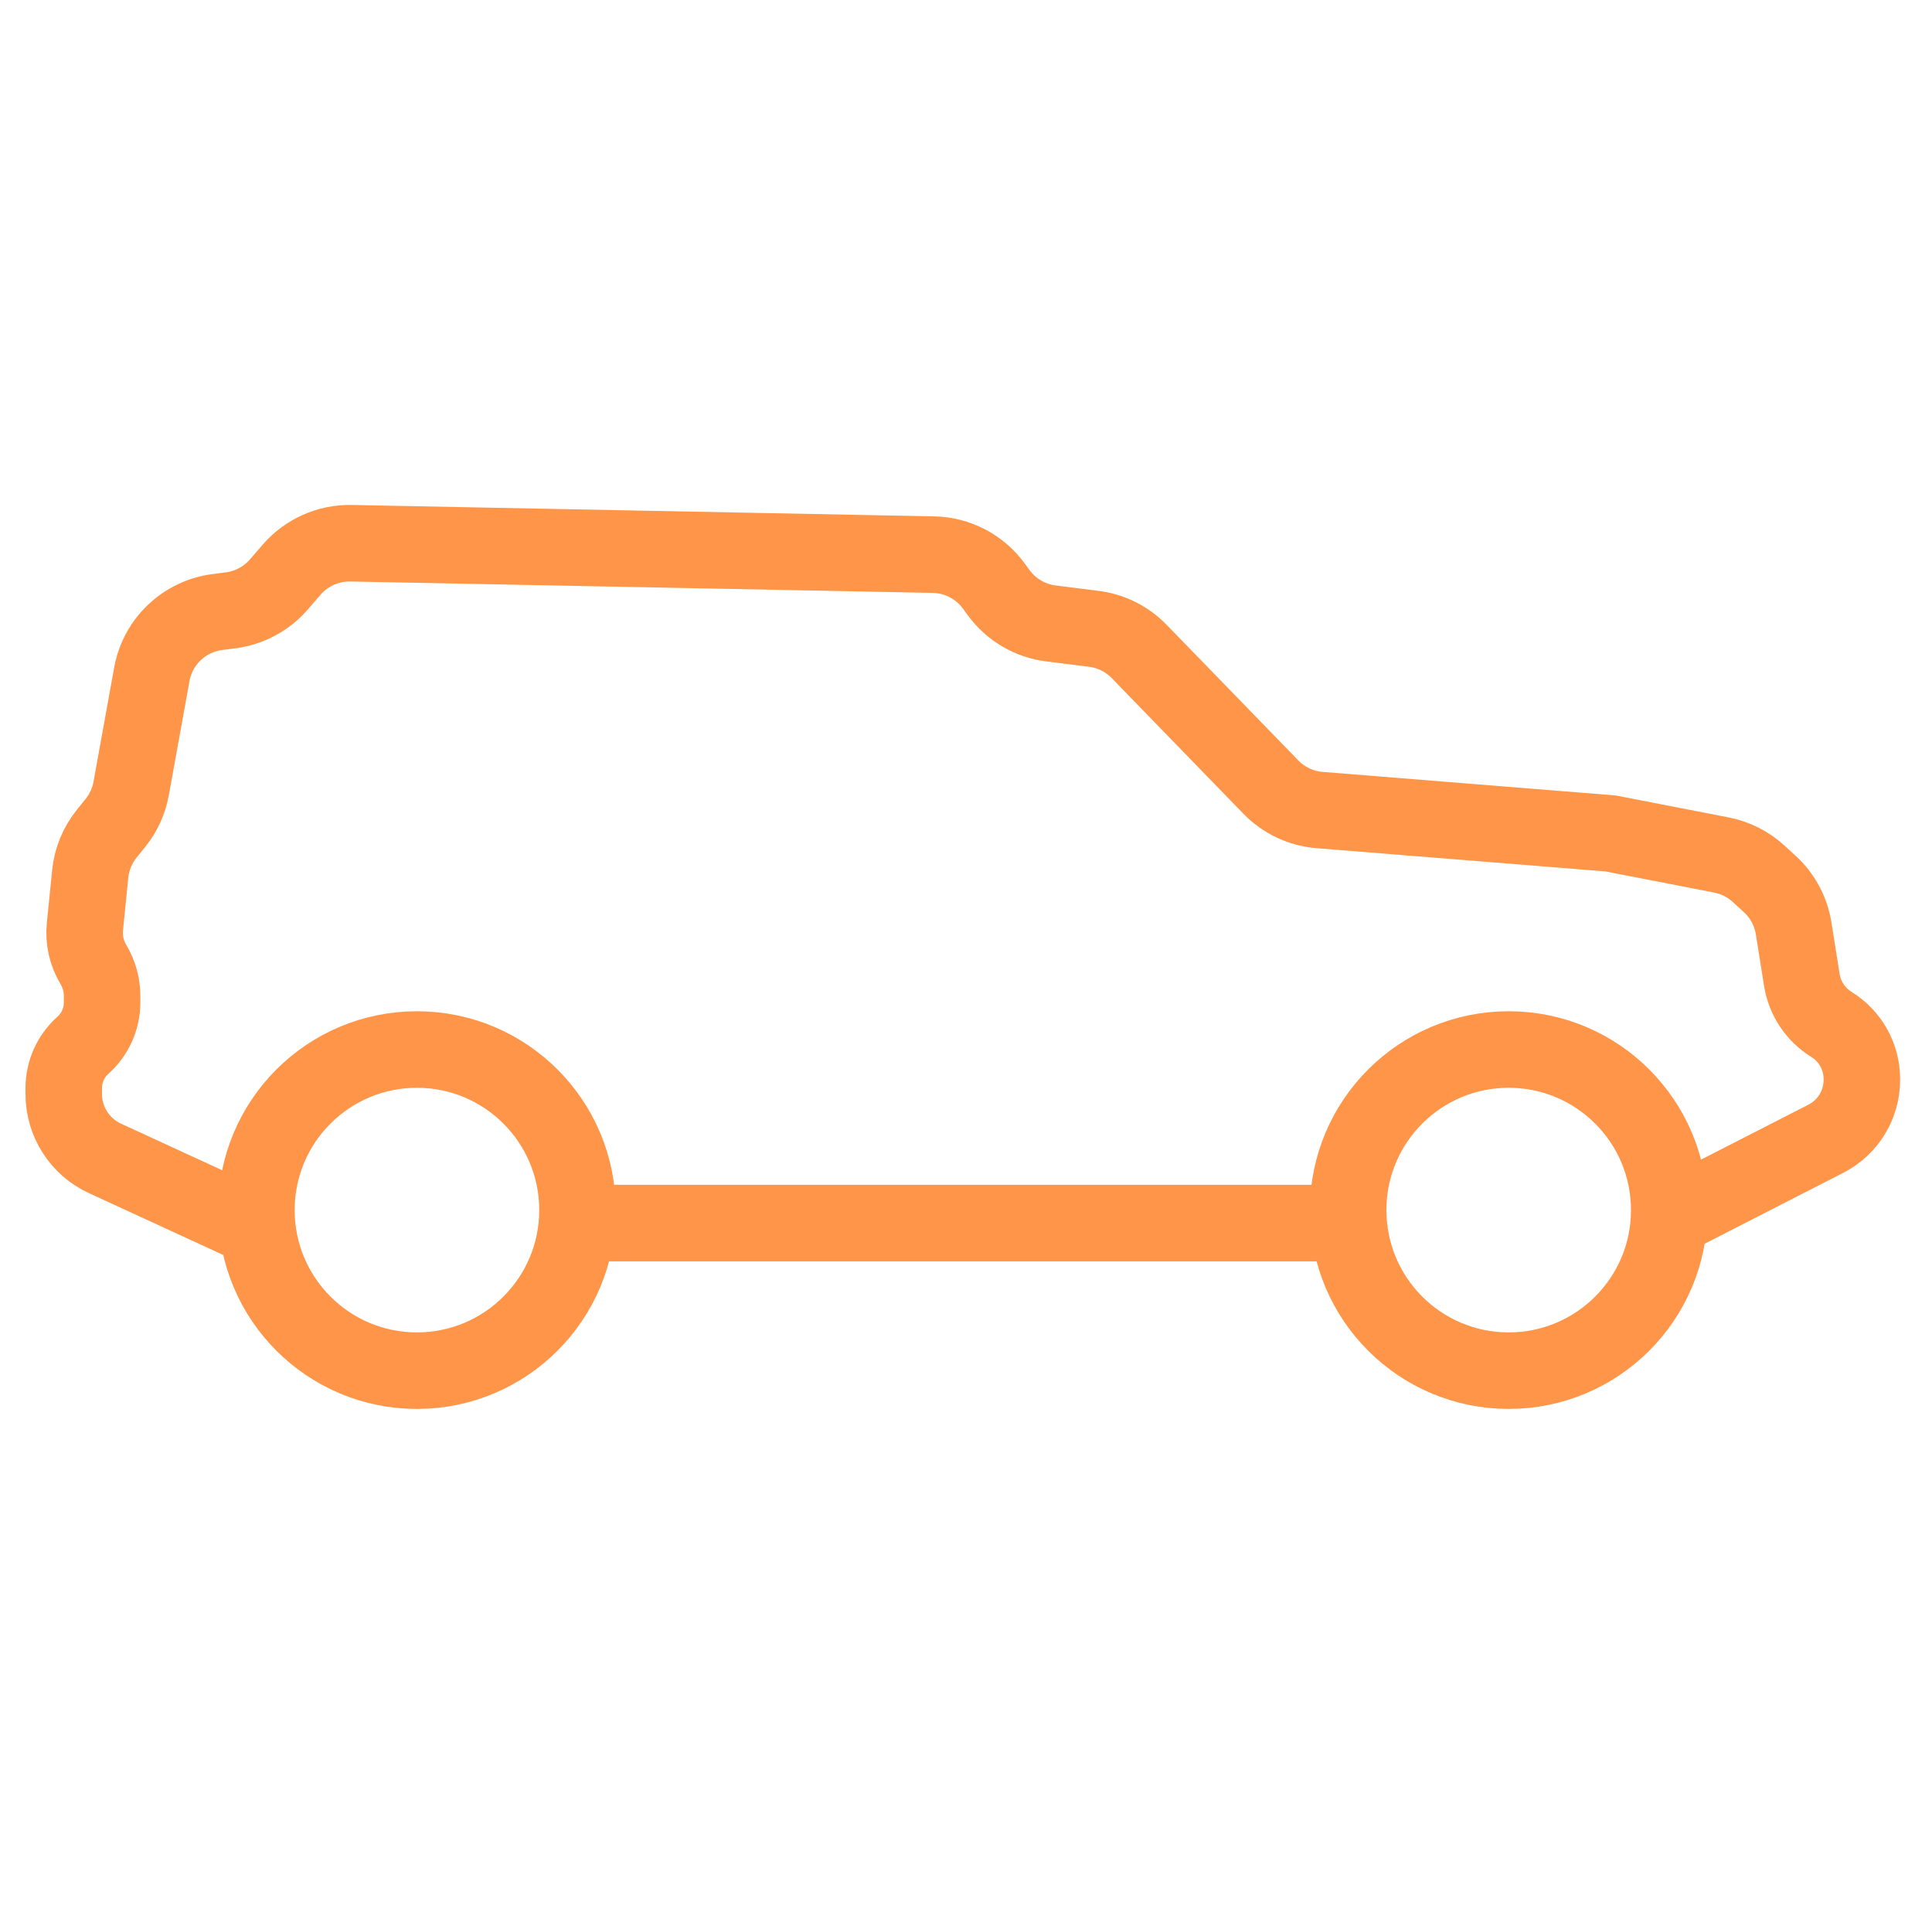
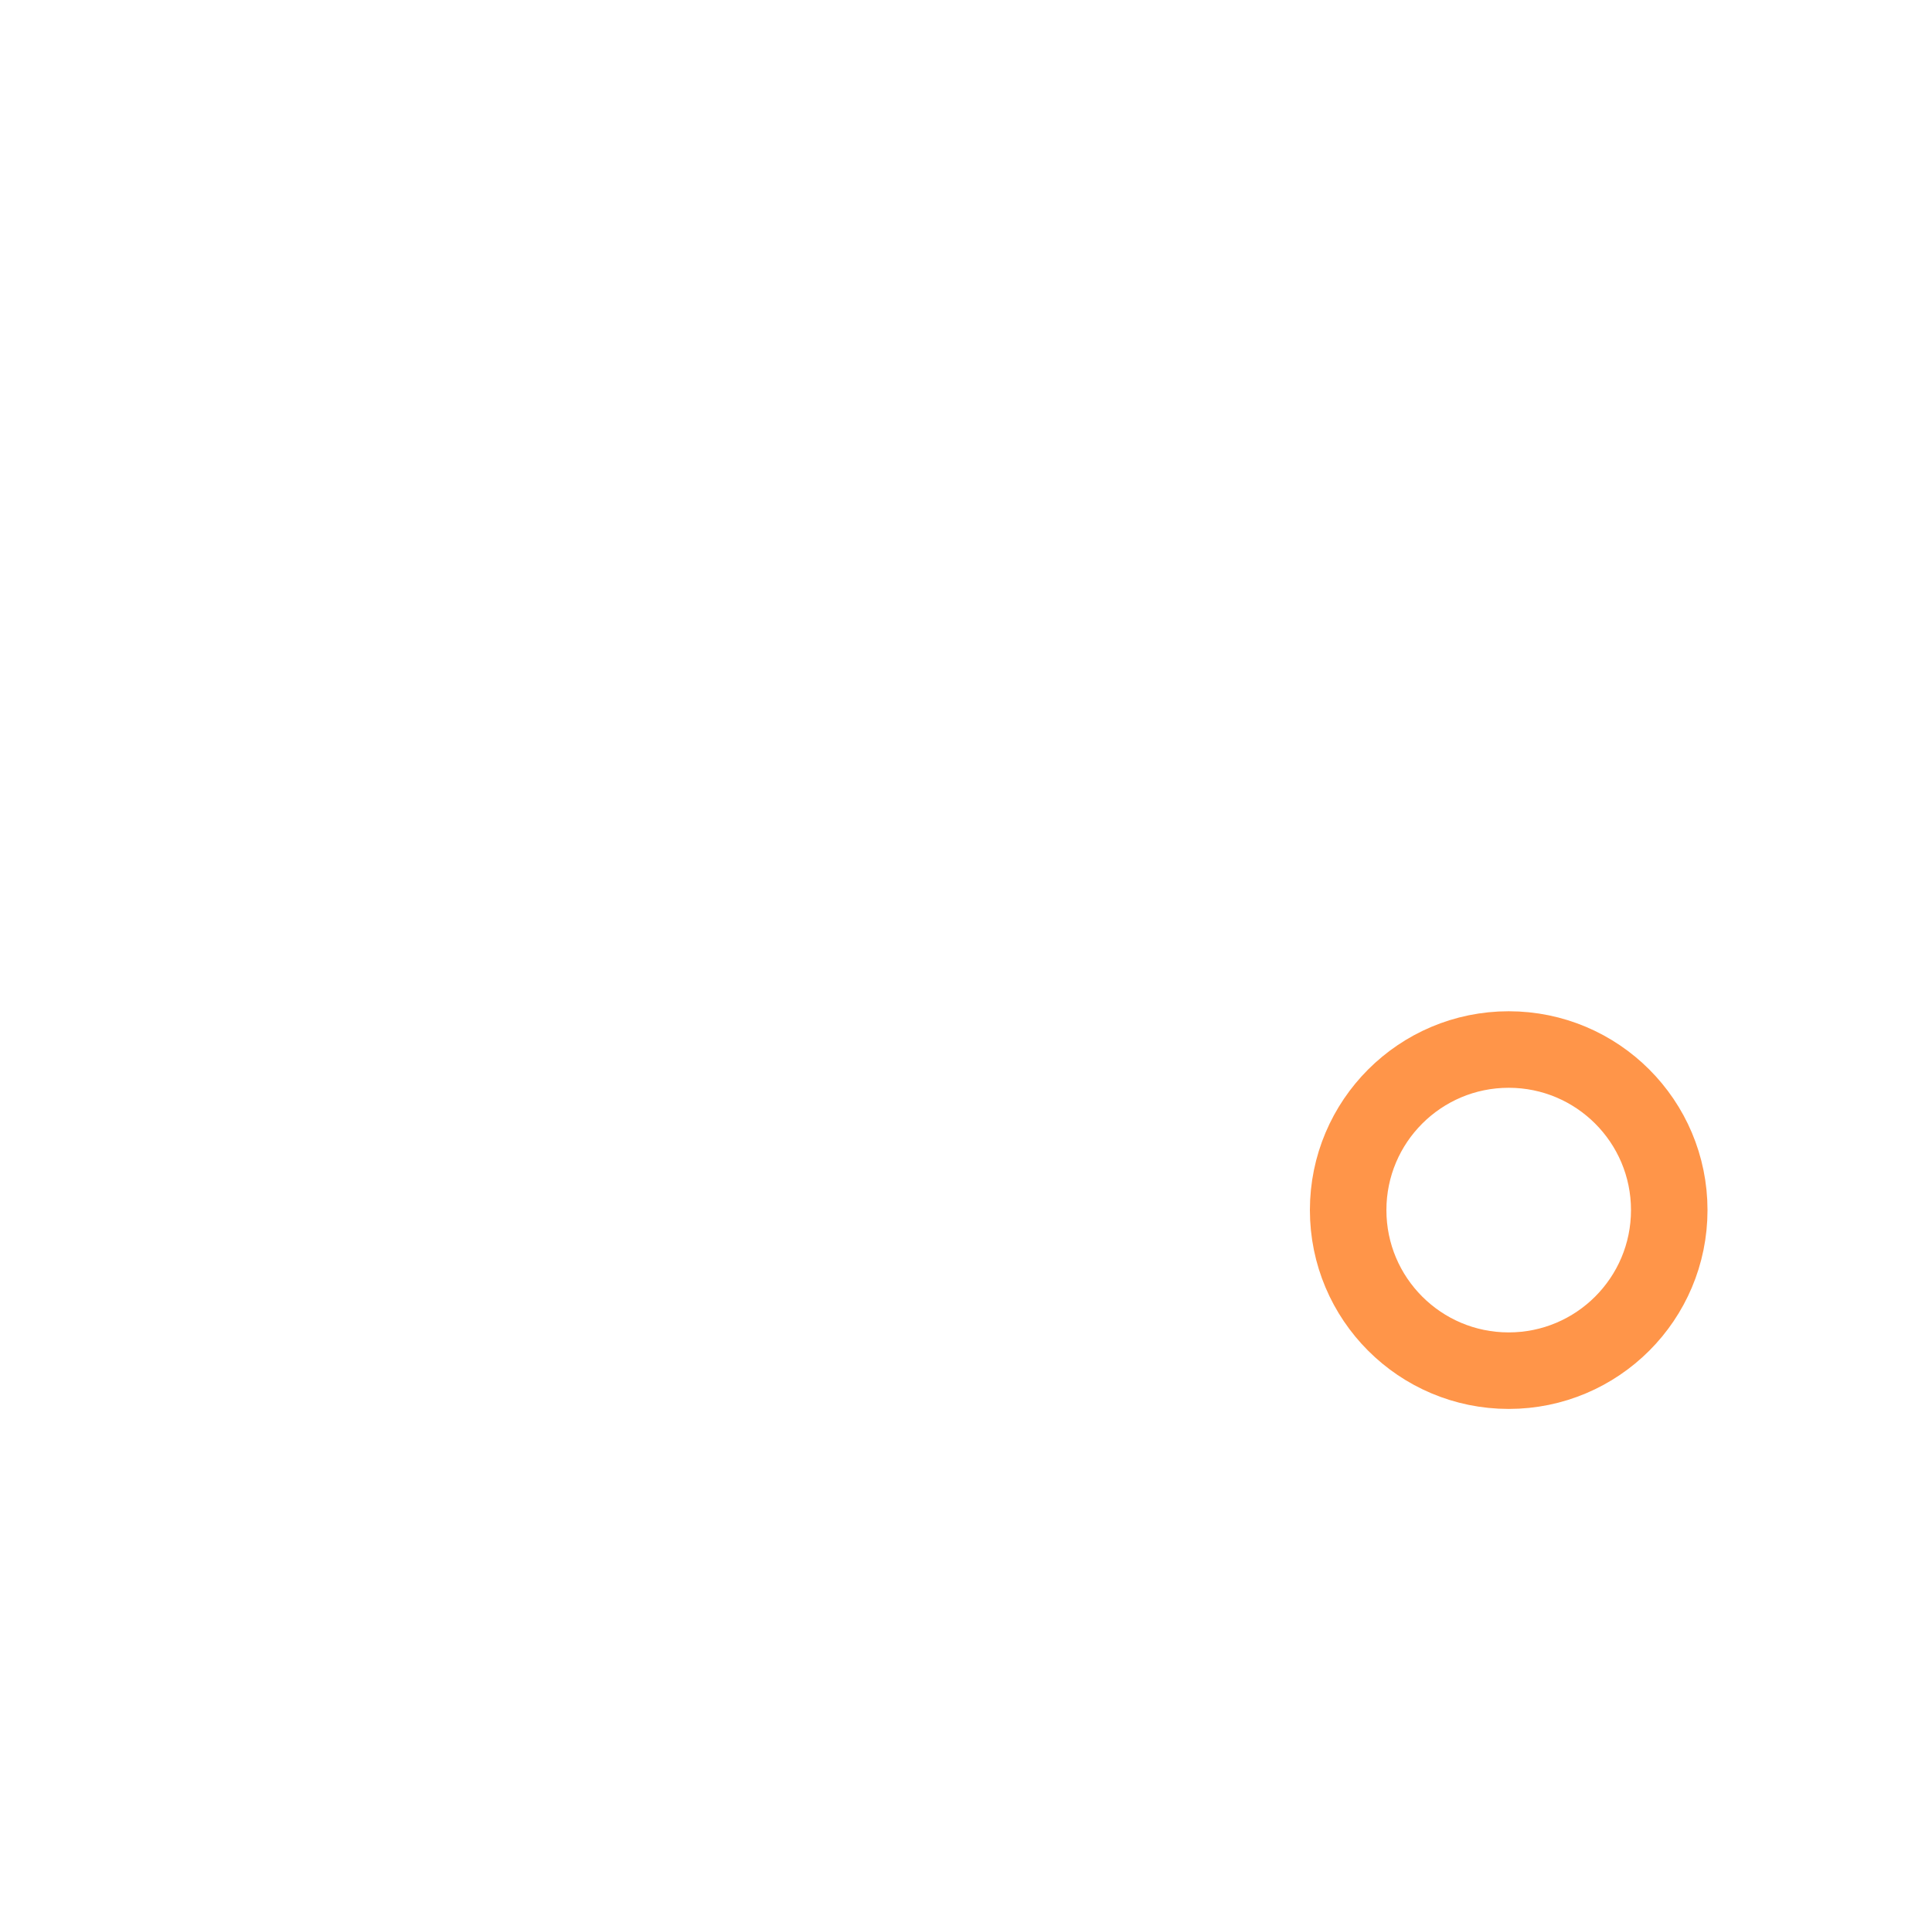
<svg xmlns="http://www.w3.org/2000/svg" width="101" height="100" viewBox="0 0 101 100" fill="none">
-   <path d="M12.833 63.929L5.488 60.548C4.175 59.944 3.333 58.631 3.333 57.186V56.873C3.333 56.017 3.698 55.203 4.336 54.633V54.633C4.974 54.064 5.338 53.249 5.338 52.394V52.059C5.338 51.478 5.18 50.908 4.881 50.41V50.41C4.525 49.819 4.371 49.129 4.439 48.443L4.715 45.686C4.792 44.912 5.094 44.177 5.583 43.572L6.033 43.014C6.454 42.492 6.737 41.873 6.857 41.214L7.937 35.246C8.246 33.533 9.628 32.218 11.353 31.992L12.072 31.898C13.043 31.77 13.934 31.291 14.576 30.551L15.248 29.774C16.026 28.876 17.162 28.371 18.35 28.394L48.801 28.99C50.047 29.014 51.212 29.619 51.949 30.624L52.211 30.982C52.861 31.869 53.847 32.449 54.938 32.586L57.182 32.868C58.084 32.981 58.92 33.398 59.553 34.05L66.436 41.139C67.112 41.835 68.018 42.262 68.986 42.34L84.191 43.562L89.993 44.69C90.715 44.831 91.384 45.167 91.927 45.663L92.514 46.2C93.183 46.81 93.624 47.63 93.767 48.524L94.196 51.221C94.35 52.184 94.915 53.033 95.744 53.546V53.546C96.732 54.157 97.333 55.236 97.333 56.397V56.449C97.333 57.743 96.609 58.928 95.457 59.517L86.833 63.929M71.495 63.929H29.618" stroke="#FF9549" stroke-width="4" />
-   <circle cx="21.797" cy="63.25" r="8.393" stroke="#FF9549" stroke-width="4" />
  <circle cx="78.871" cy="63.25" r="8.393" stroke="#FF9549" stroke-width="4" />
</svg>